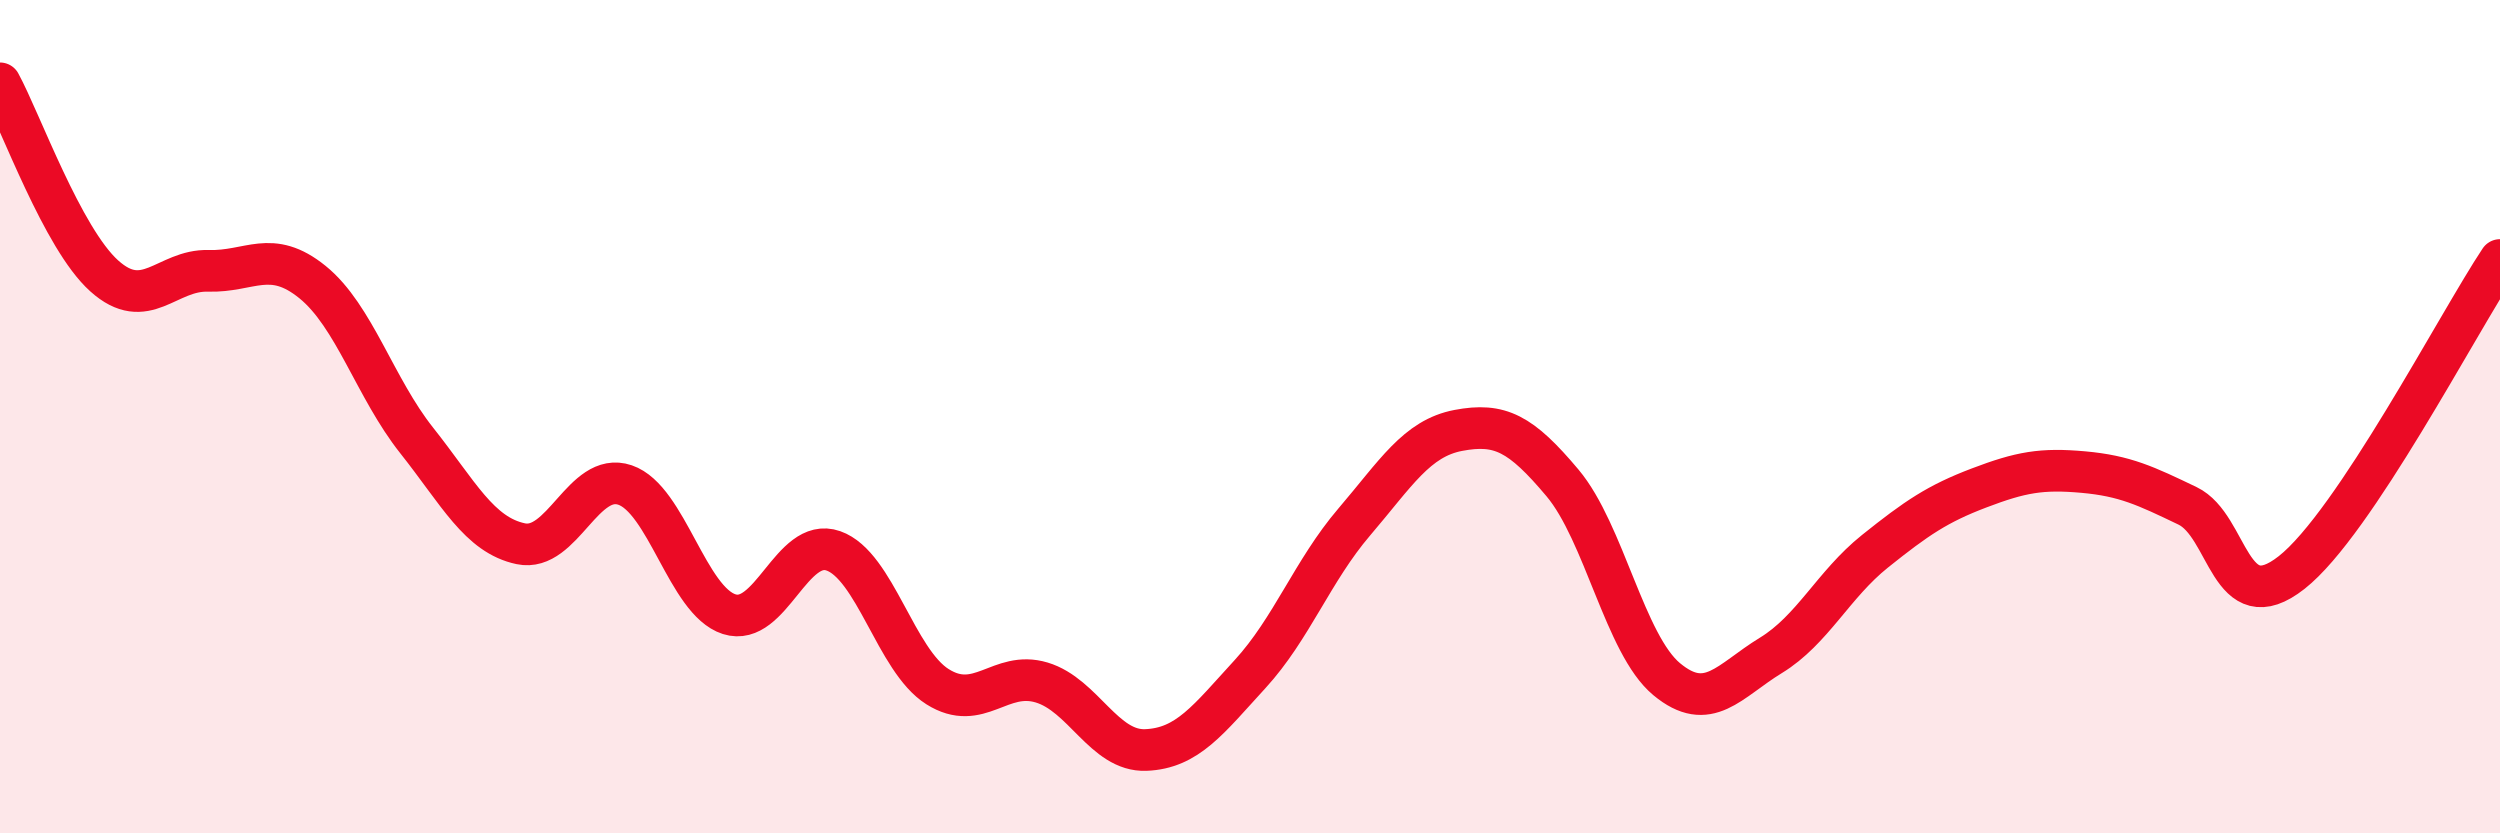
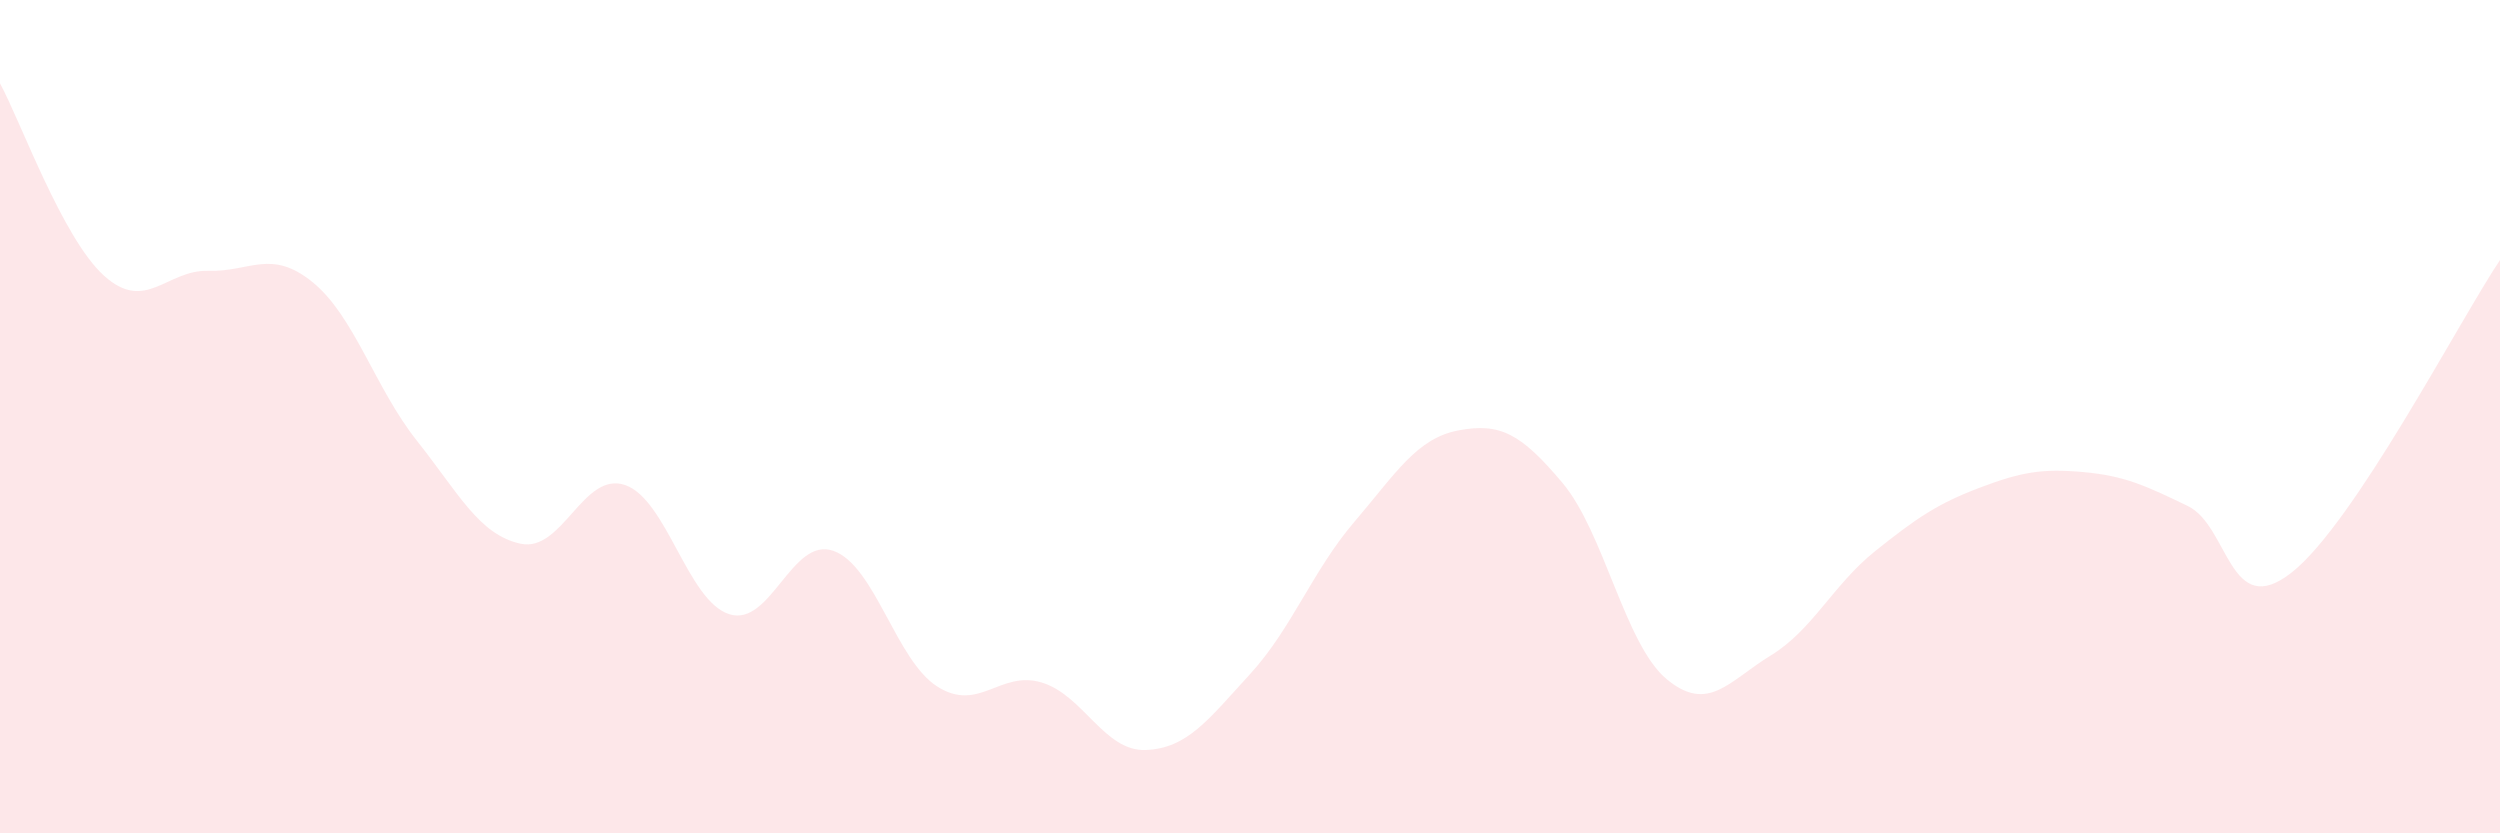
<svg xmlns="http://www.w3.org/2000/svg" width="60" height="20" viewBox="0 0 60 20">
  <path d="M 0,2 C 0.5,2.92 1.5,5.72 2.5,6.62 C 3.5,7.52 4,6.47 5,6.5 C 6,6.53 6.5,5.96 7.5,6.77 C 8.5,7.58 9,9.31 10,10.57 C 11,11.83 11.5,12.84 12.5,13.05 C 13.5,13.26 14,11.3 15,11.64 C 16,11.98 16.5,14.42 17.5,14.74 C 18.5,15.06 19,12.87 20,13.22 C 21,13.57 21.5,15.85 22.5,16.48 C 23.5,17.11 24,16.08 25,16.38 C 26,16.68 26.5,18.04 27.5,18 C 28.5,17.96 29,17.27 30,16.18 C 31,15.09 31.5,13.7 32.5,12.53 C 33.5,11.36 34,10.52 35,10.33 C 36,10.14 36.5,10.4 37.5,11.59 C 38.5,12.78 39,15.47 40,16.3 C 41,17.13 41.5,16.34 42.5,15.73 C 43.5,15.12 44,14.03 45,13.23 C 46,12.43 46.5,12.09 47.5,11.71 C 48.5,11.33 49,11.24 50,11.33 C 51,11.42 51.5,11.66 52.5,12.14 C 53.5,12.62 53.5,14.92 55,13.74 C 56.5,12.56 59,7.74 60,6.24L60 20L0 20Z" fill="#EB0A25" opacity="0.1" stroke-linecap="round" stroke-linejoin="round" />
-   <path d="M 0,2 C 0.5,2.92 1.5,5.72 2.5,6.62 C 3.5,7.52 4,6.47 5,6.5 C 6,6.53 6.5,5.96 7.5,6.77 C 8.5,7.58 9,9.31 10,10.57 C 11,11.83 11.5,12.84 12.5,13.05 C 13.5,13.26 14,11.3 15,11.64 C 16,11.98 16.5,14.42 17.5,14.74 C 18.5,15.06 19,12.87 20,13.22 C 21,13.57 21.5,15.85 22.5,16.48 C 23.5,17.11 24,16.08 25,16.38 C 26,16.68 26.5,18.04 27.5,18 C 28.5,17.96 29,17.27 30,16.18 C 31,15.09 31.5,13.7 32.5,12.53 C 33.5,11.36 34,10.52 35,10.33 C 36,10.14 36.5,10.4 37.5,11.59 C 38.5,12.78 39,15.47 40,16.3 C 41,17.13 41.5,16.34 42.5,15.73 C 43.5,15.12 44,14.03 45,13.23 C 46,12.43 46.5,12.09 47.5,11.71 C 48.5,11.33 49,11.24 50,11.33 C 51,11.42 51.5,11.66 52.5,12.14 C 53.5,12.62 53.5,14.92 55,13.74 C 56.5,12.56 59,7.74 60,6.24" stroke="#EB0A25" stroke-width="1" fill="none" stroke-linecap="round" stroke-linejoin="round" />
</svg>